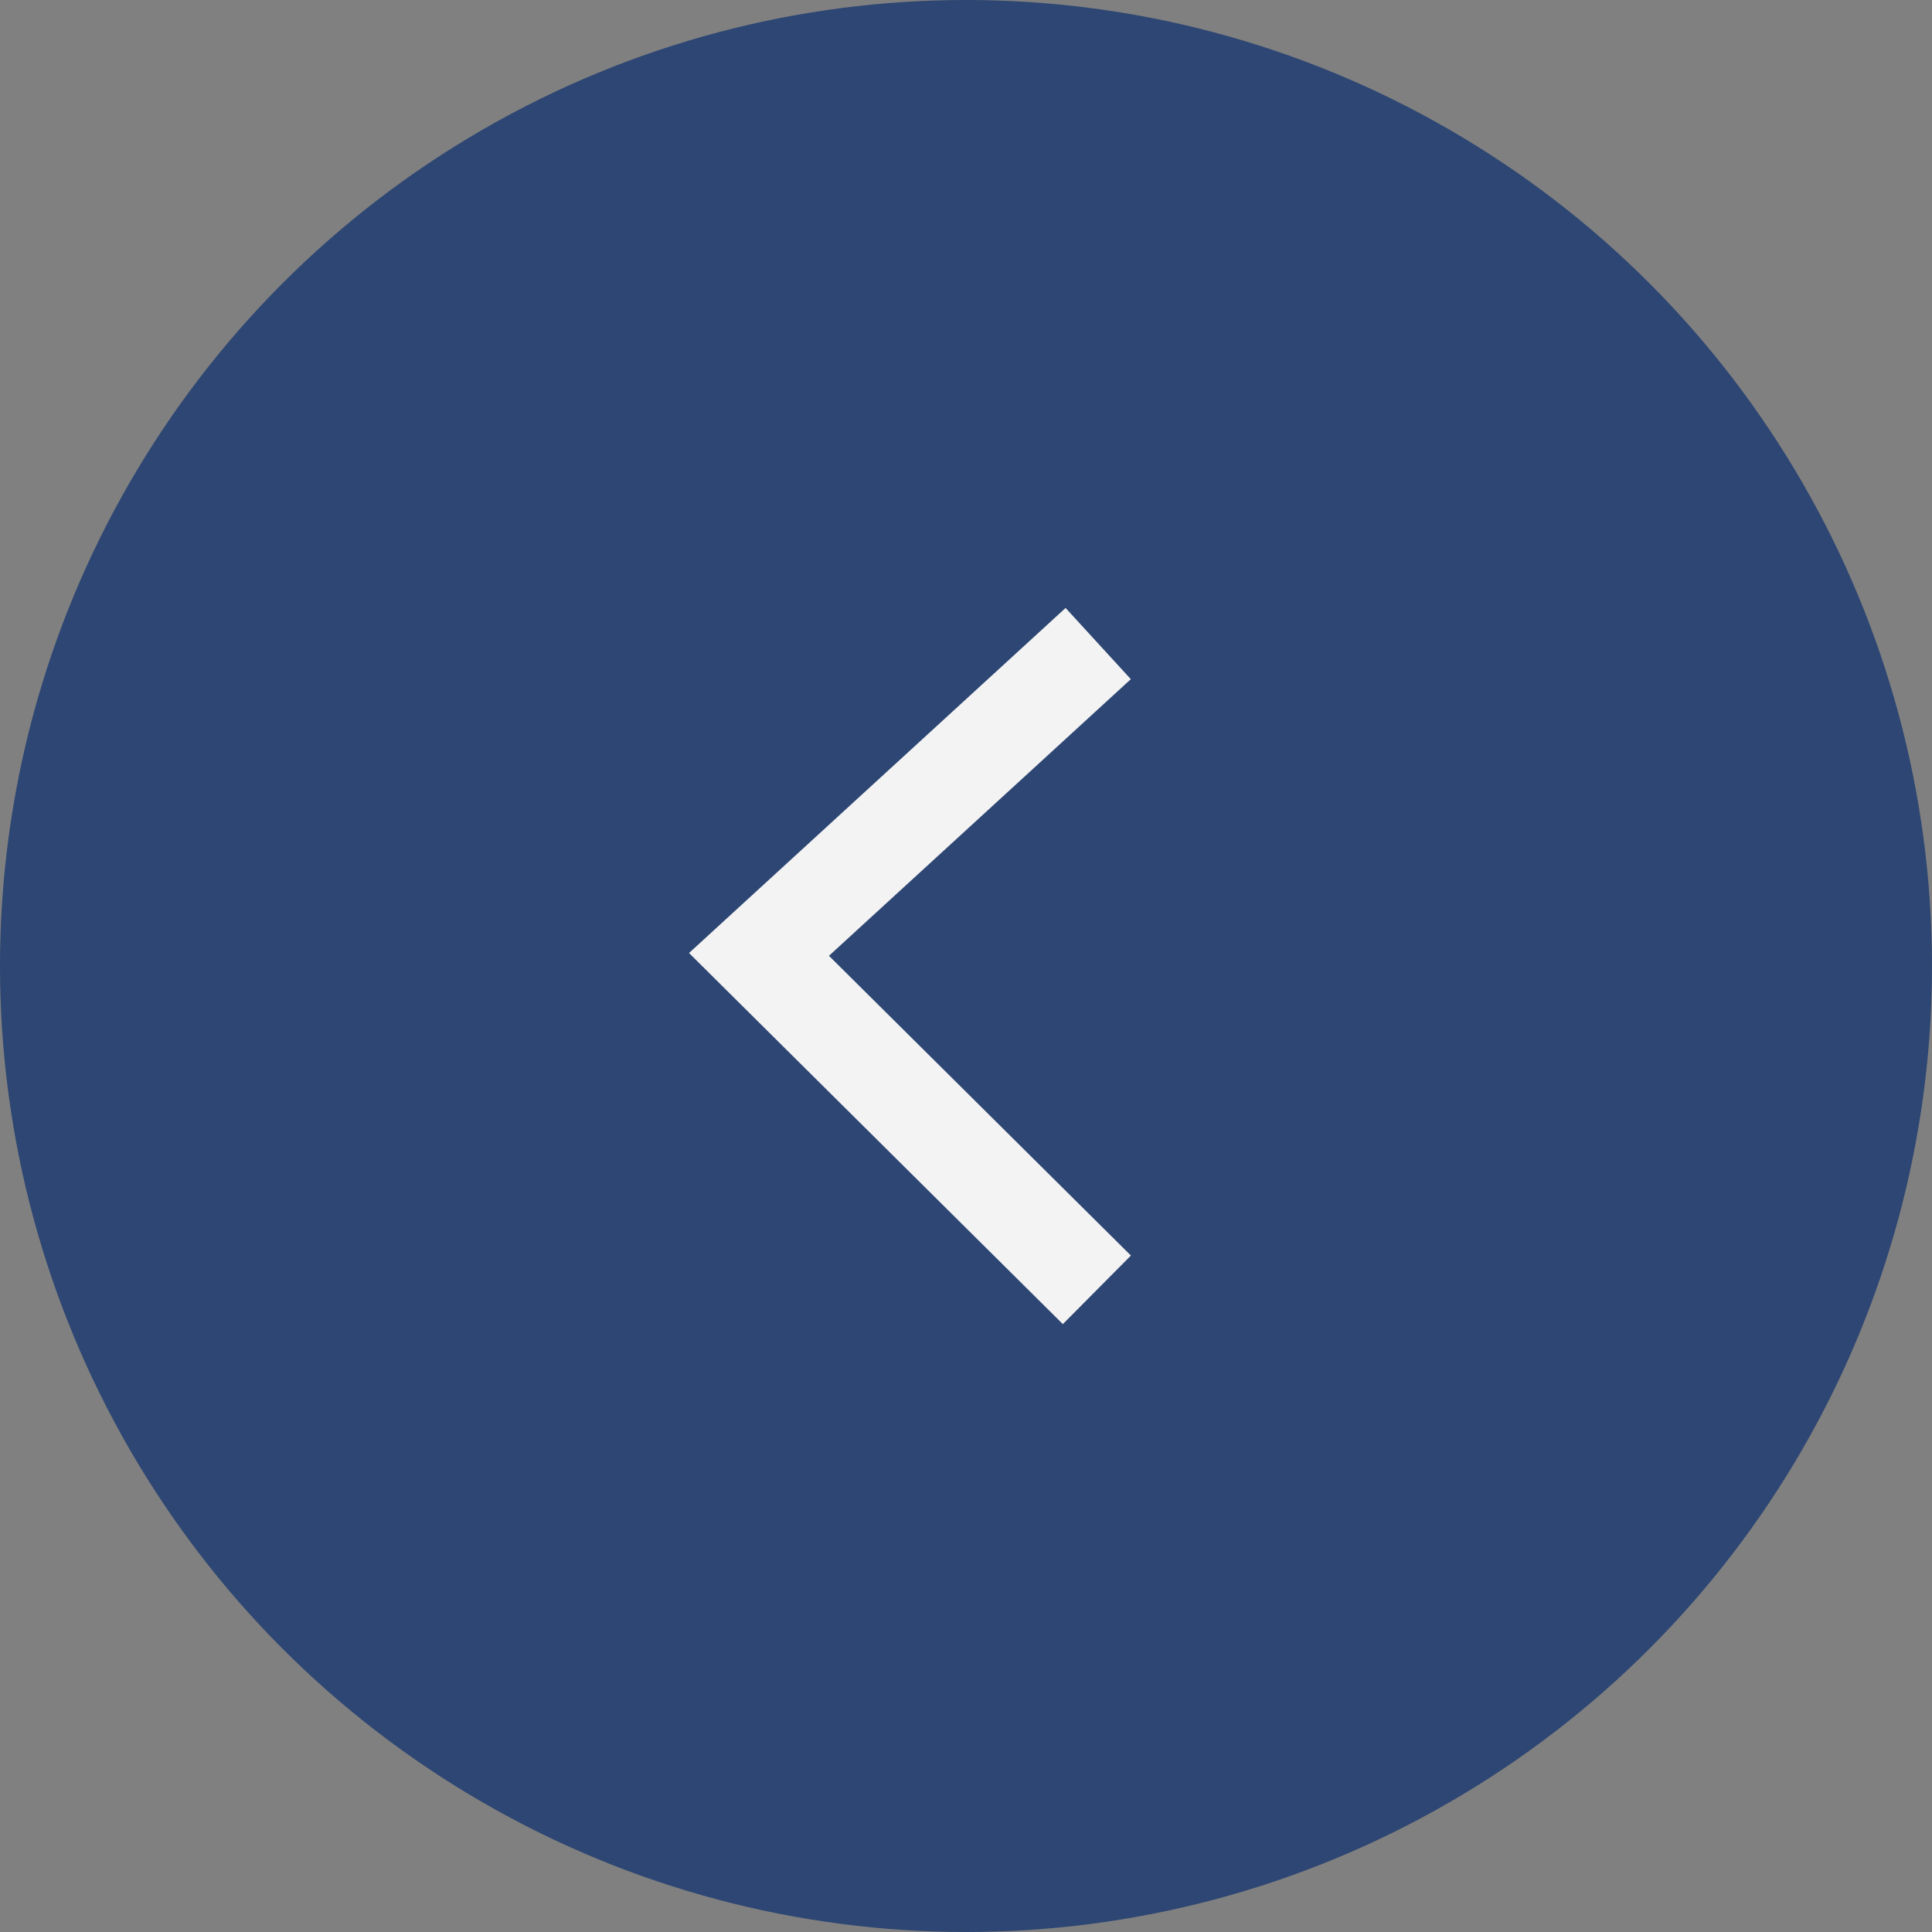
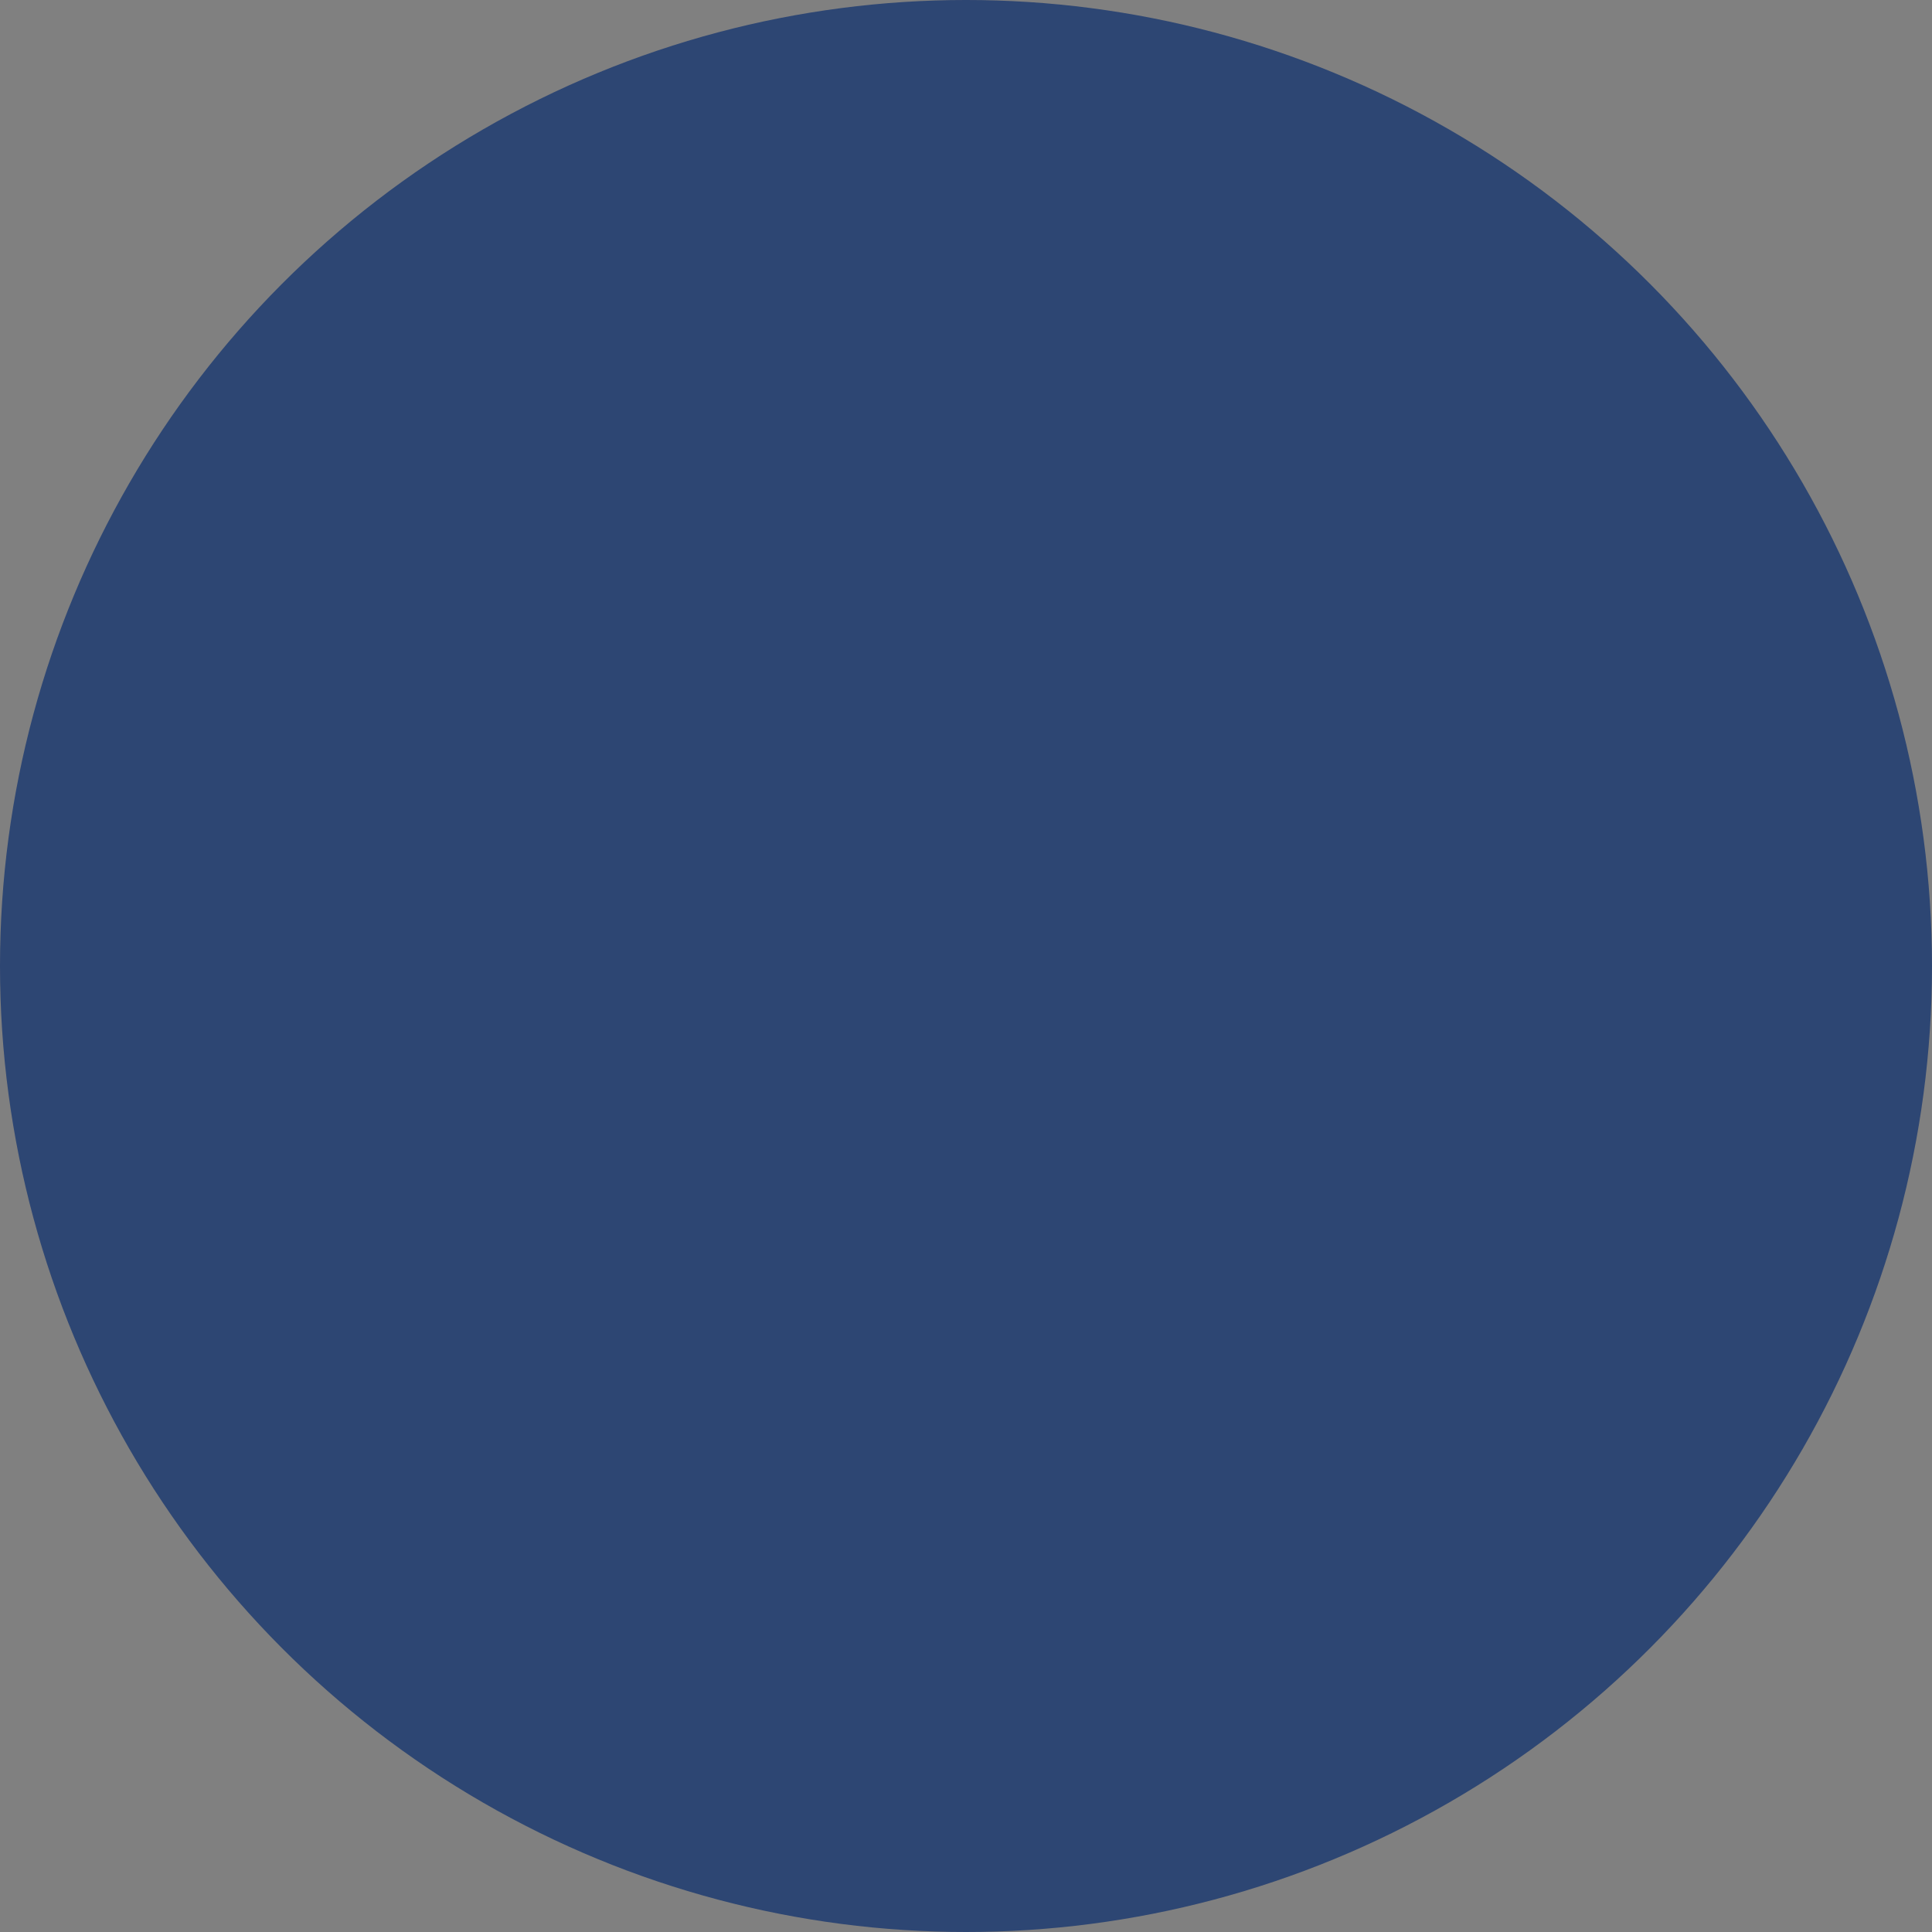
<svg xmlns="http://www.w3.org/2000/svg" width="20" height="20" viewBox="0 0 20 20" fill="none">
  <rect x="0" y="0" width="20" height="20" fill="#808080" stroke="none" />
  <g id="Group 88" opacity="0.9">
    <circle id="Ellipse 3" cx="10" cy="10" r="10" transform="rotate(-180 10 10)" fill="#243F71" />
-     <path id="Vector 1" d="M11 13L7.857 9.88L11 7" stroke="white" stroke-linecap="square" />
  </g>
</svg>